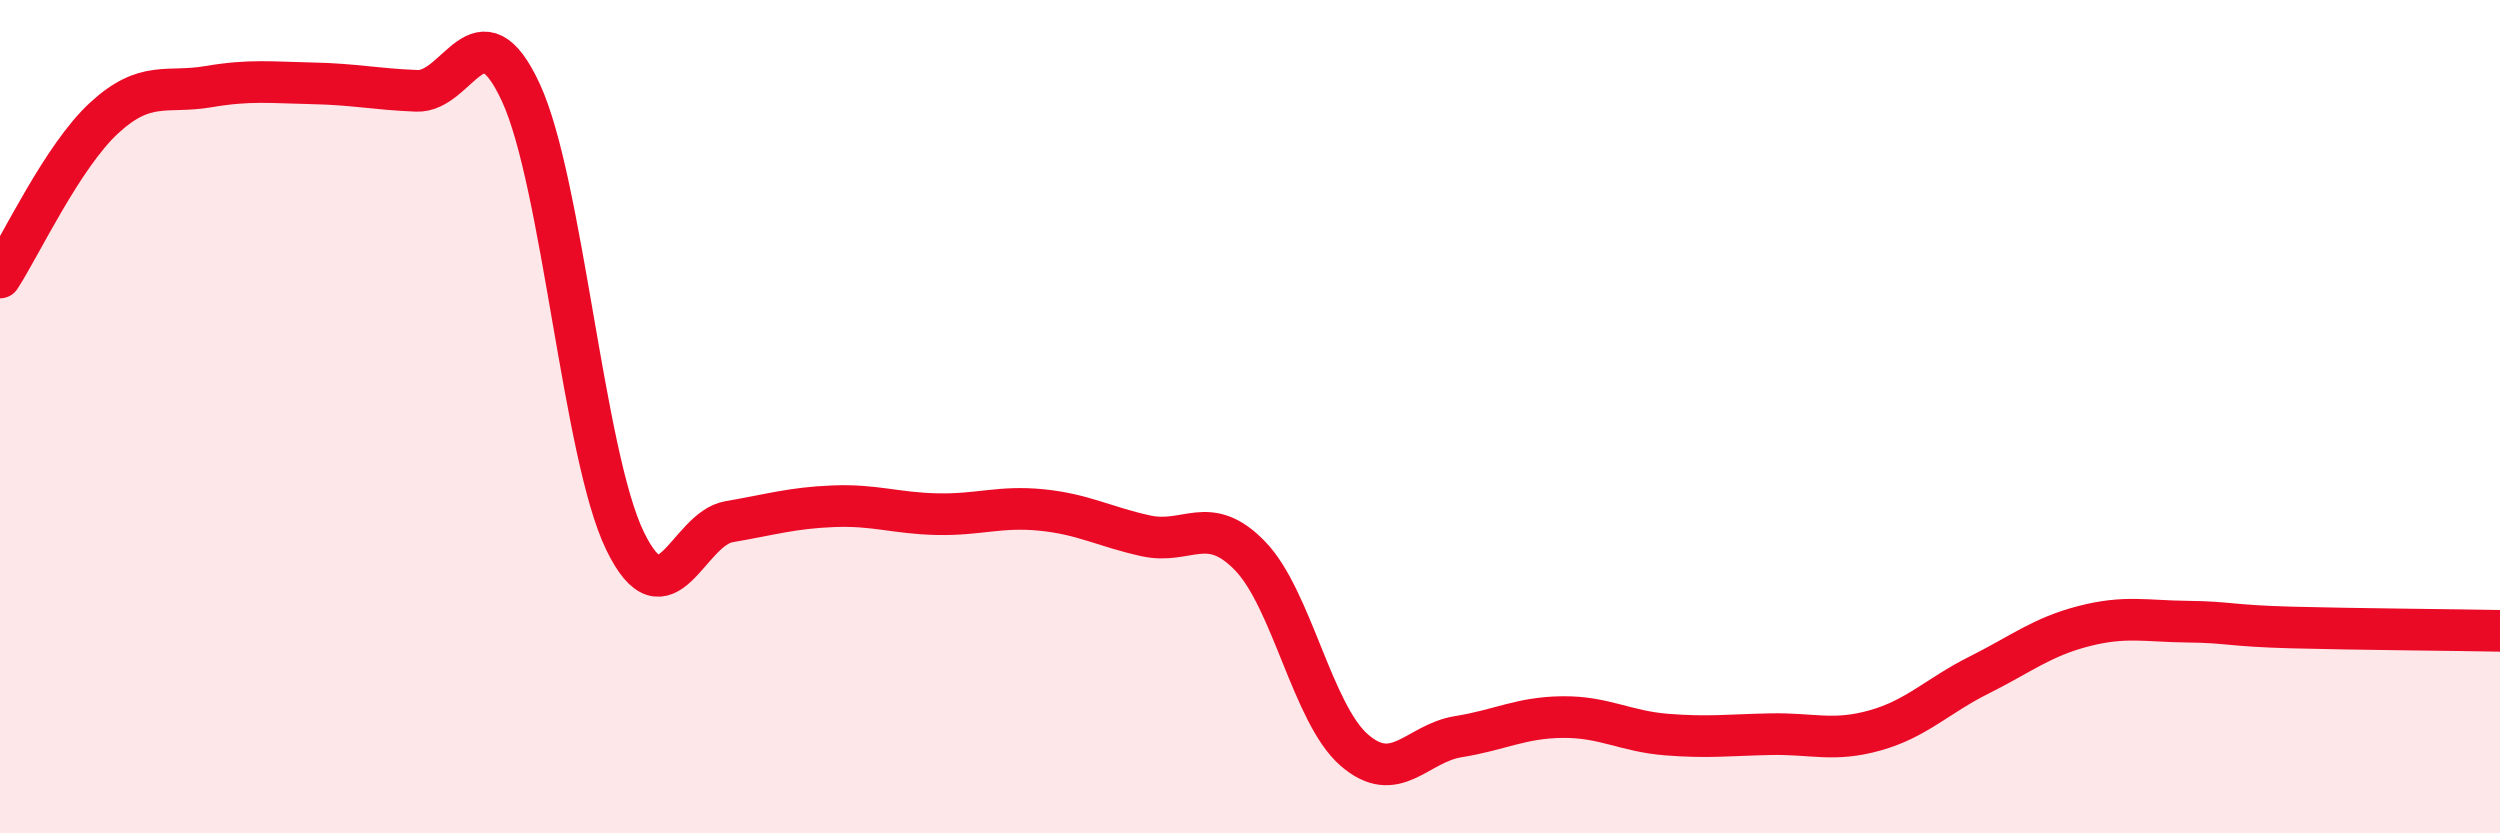
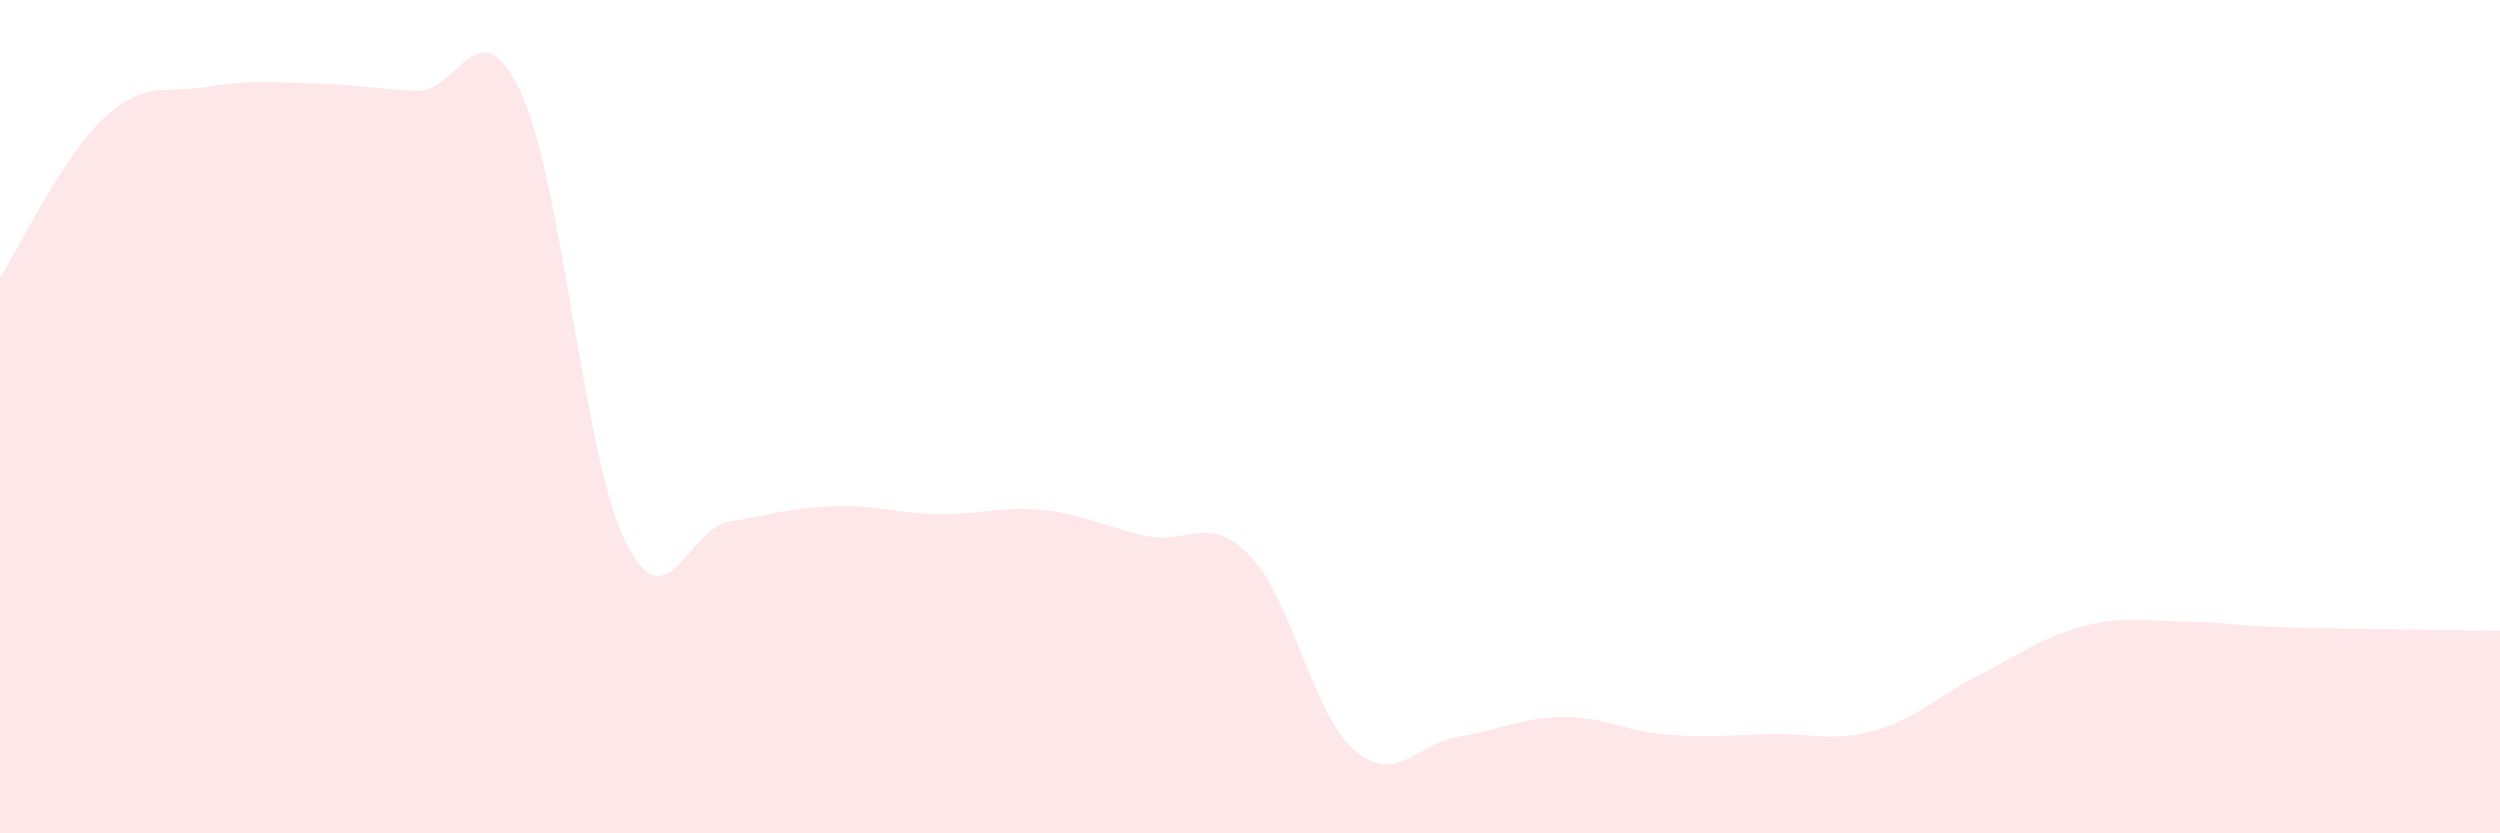
<svg xmlns="http://www.w3.org/2000/svg" width="60" height="20" viewBox="0 0 60 20">
  <path d="M 0,6.66 C 0.5,5.89 1.5,3.75 2.5,2.83 C 3.5,1.91 4,2.25 5,2.08 C 6,1.91 6.5,1.98 7.5,2 C 8.5,2.02 9,2.14 10,2.18 C 11,2.22 11.5,0.06 12.5,2.22 C 13.5,4.38 14,10.92 15,12.98 C 16,15.04 16.5,12.69 17.5,12.52 C 18.5,12.35 19,12.19 20,12.15 C 21,12.11 21.5,12.32 22.5,12.34 C 23.5,12.36 24,12.14 25,12.24 C 26,12.34 26.5,12.64 27.5,12.86 C 28.5,13.08 29,12.31 30,13.34 C 31,14.37 31.5,17.13 32.5,18 C 33.5,18.87 34,17.84 35,17.68 C 36,17.52 36.5,17.22 37.5,17.21 C 38.5,17.2 39,17.55 40,17.63 C 41,17.71 41.5,17.64 42.5,17.62 C 43.5,17.6 44,17.81 45,17.53 C 46,17.25 46.5,16.7 47.5,16.2 C 48.5,15.7 49,15.29 50,15.03 C 51,14.77 51.5,14.91 52.5,14.92 C 53.5,14.93 53.5,15.02 55,15.06 C 56.5,15.1 59,15.12 60,15.14L60 20L0 20Z" fill="#EB0A25" opacity="0.1" stroke-linecap="round" stroke-linejoin="round" />
-   <path d="M 0,6.66 C 0.5,5.89 1.5,3.75 2.5,2.83 C 3.5,1.91 4,2.25 5,2.08 C 6,1.91 6.5,1.98 7.5,2 C 8.5,2.02 9,2.14 10,2.18 C 11,2.22 11.5,0.06 12.5,2.22 C 13.5,4.38 14,10.92 15,12.98 C 16,15.04 16.5,12.69 17.5,12.52 C 18.5,12.35 19,12.19 20,12.15 C 21,12.11 21.5,12.32 22.5,12.34 C 23.5,12.36 24,12.14 25,12.24 C 26,12.34 26.5,12.64 27.5,12.86 C 28.5,13.08 29,12.31 30,13.34 C 31,14.37 31.5,17.13 32.5,18 C 33.5,18.87 34,17.84 35,17.68 C 36,17.52 36.5,17.22 37.5,17.21 C 38.5,17.2 39,17.55 40,17.63 C 41,17.71 41.5,17.64 42.5,17.62 C 43.5,17.6 44,17.81 45,17.53 C 46,17.25 46.5,16.7 47.5,16.2 C 48.5,15.7 49,15.29 50,15.03 C 51,14.77 51.5,14.91 52.5,14.92 C 53.5,14.93 53.5,15.02 55,15.06 C 56.5,15.1 59,15.12 60,15.14" stroke="#EB0A25" stroke-width="1" fill="none" stroke-linecap="round" stroke-linejoin="round" />
</svg>